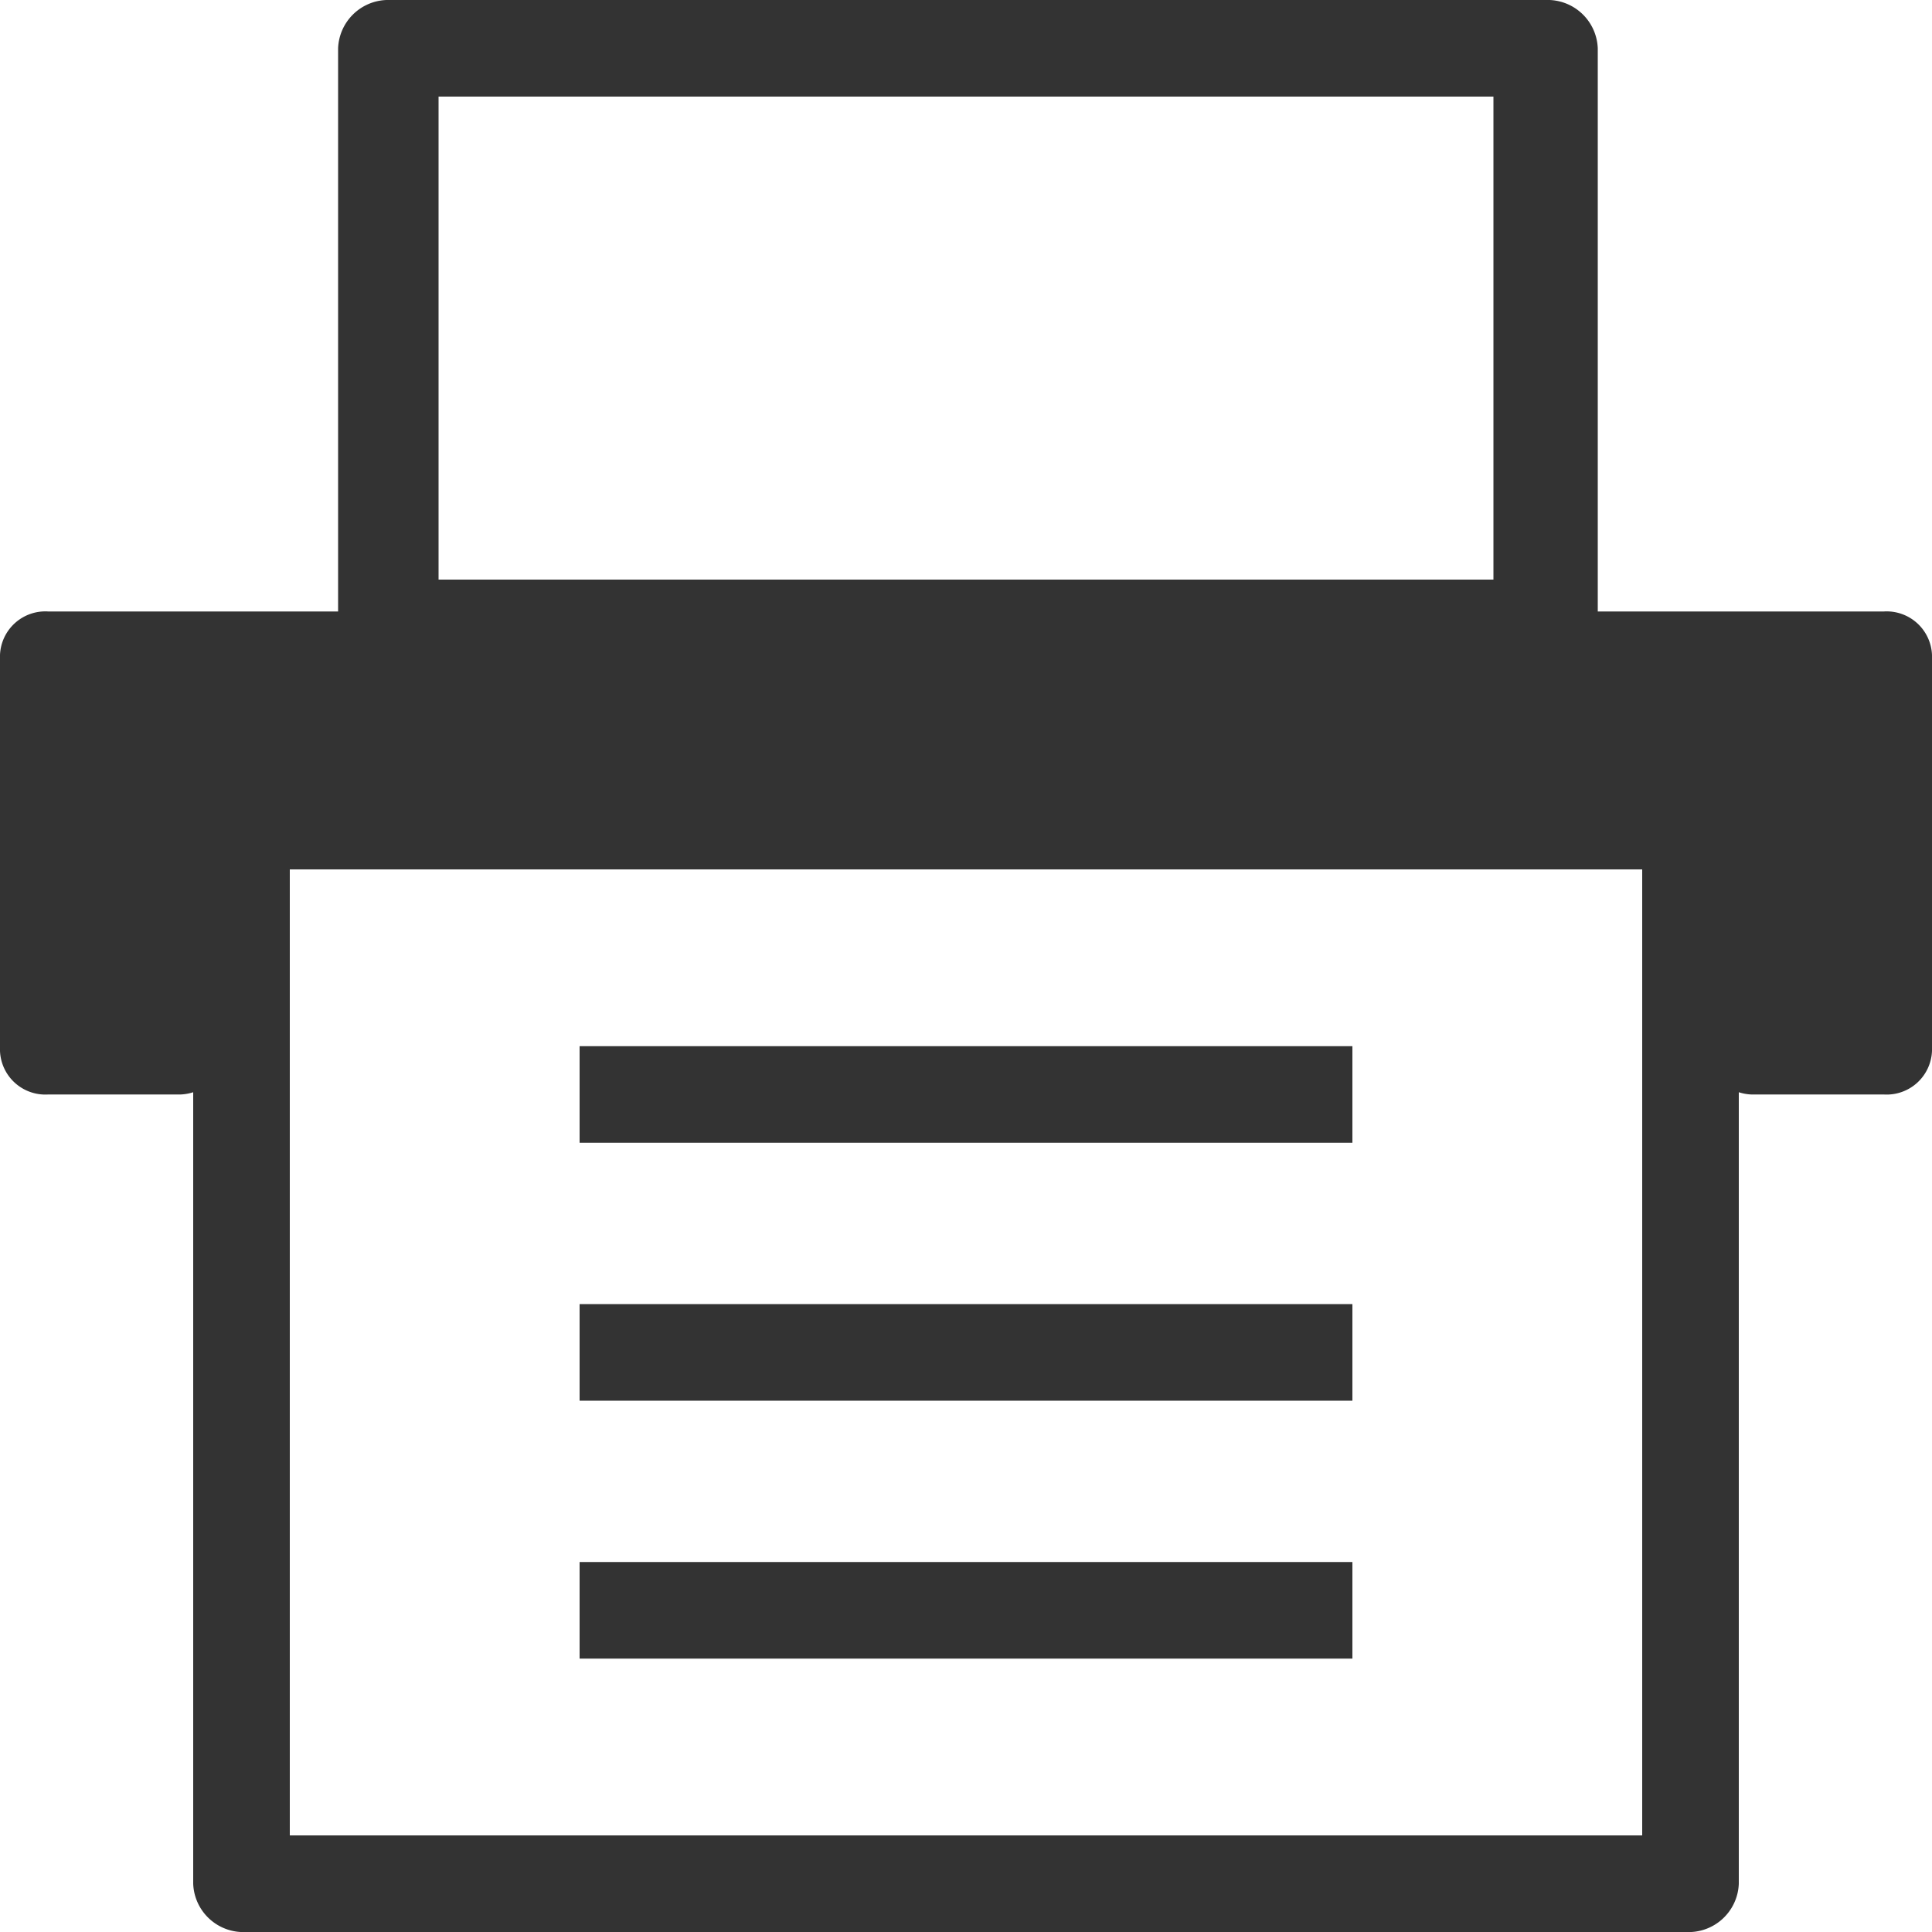
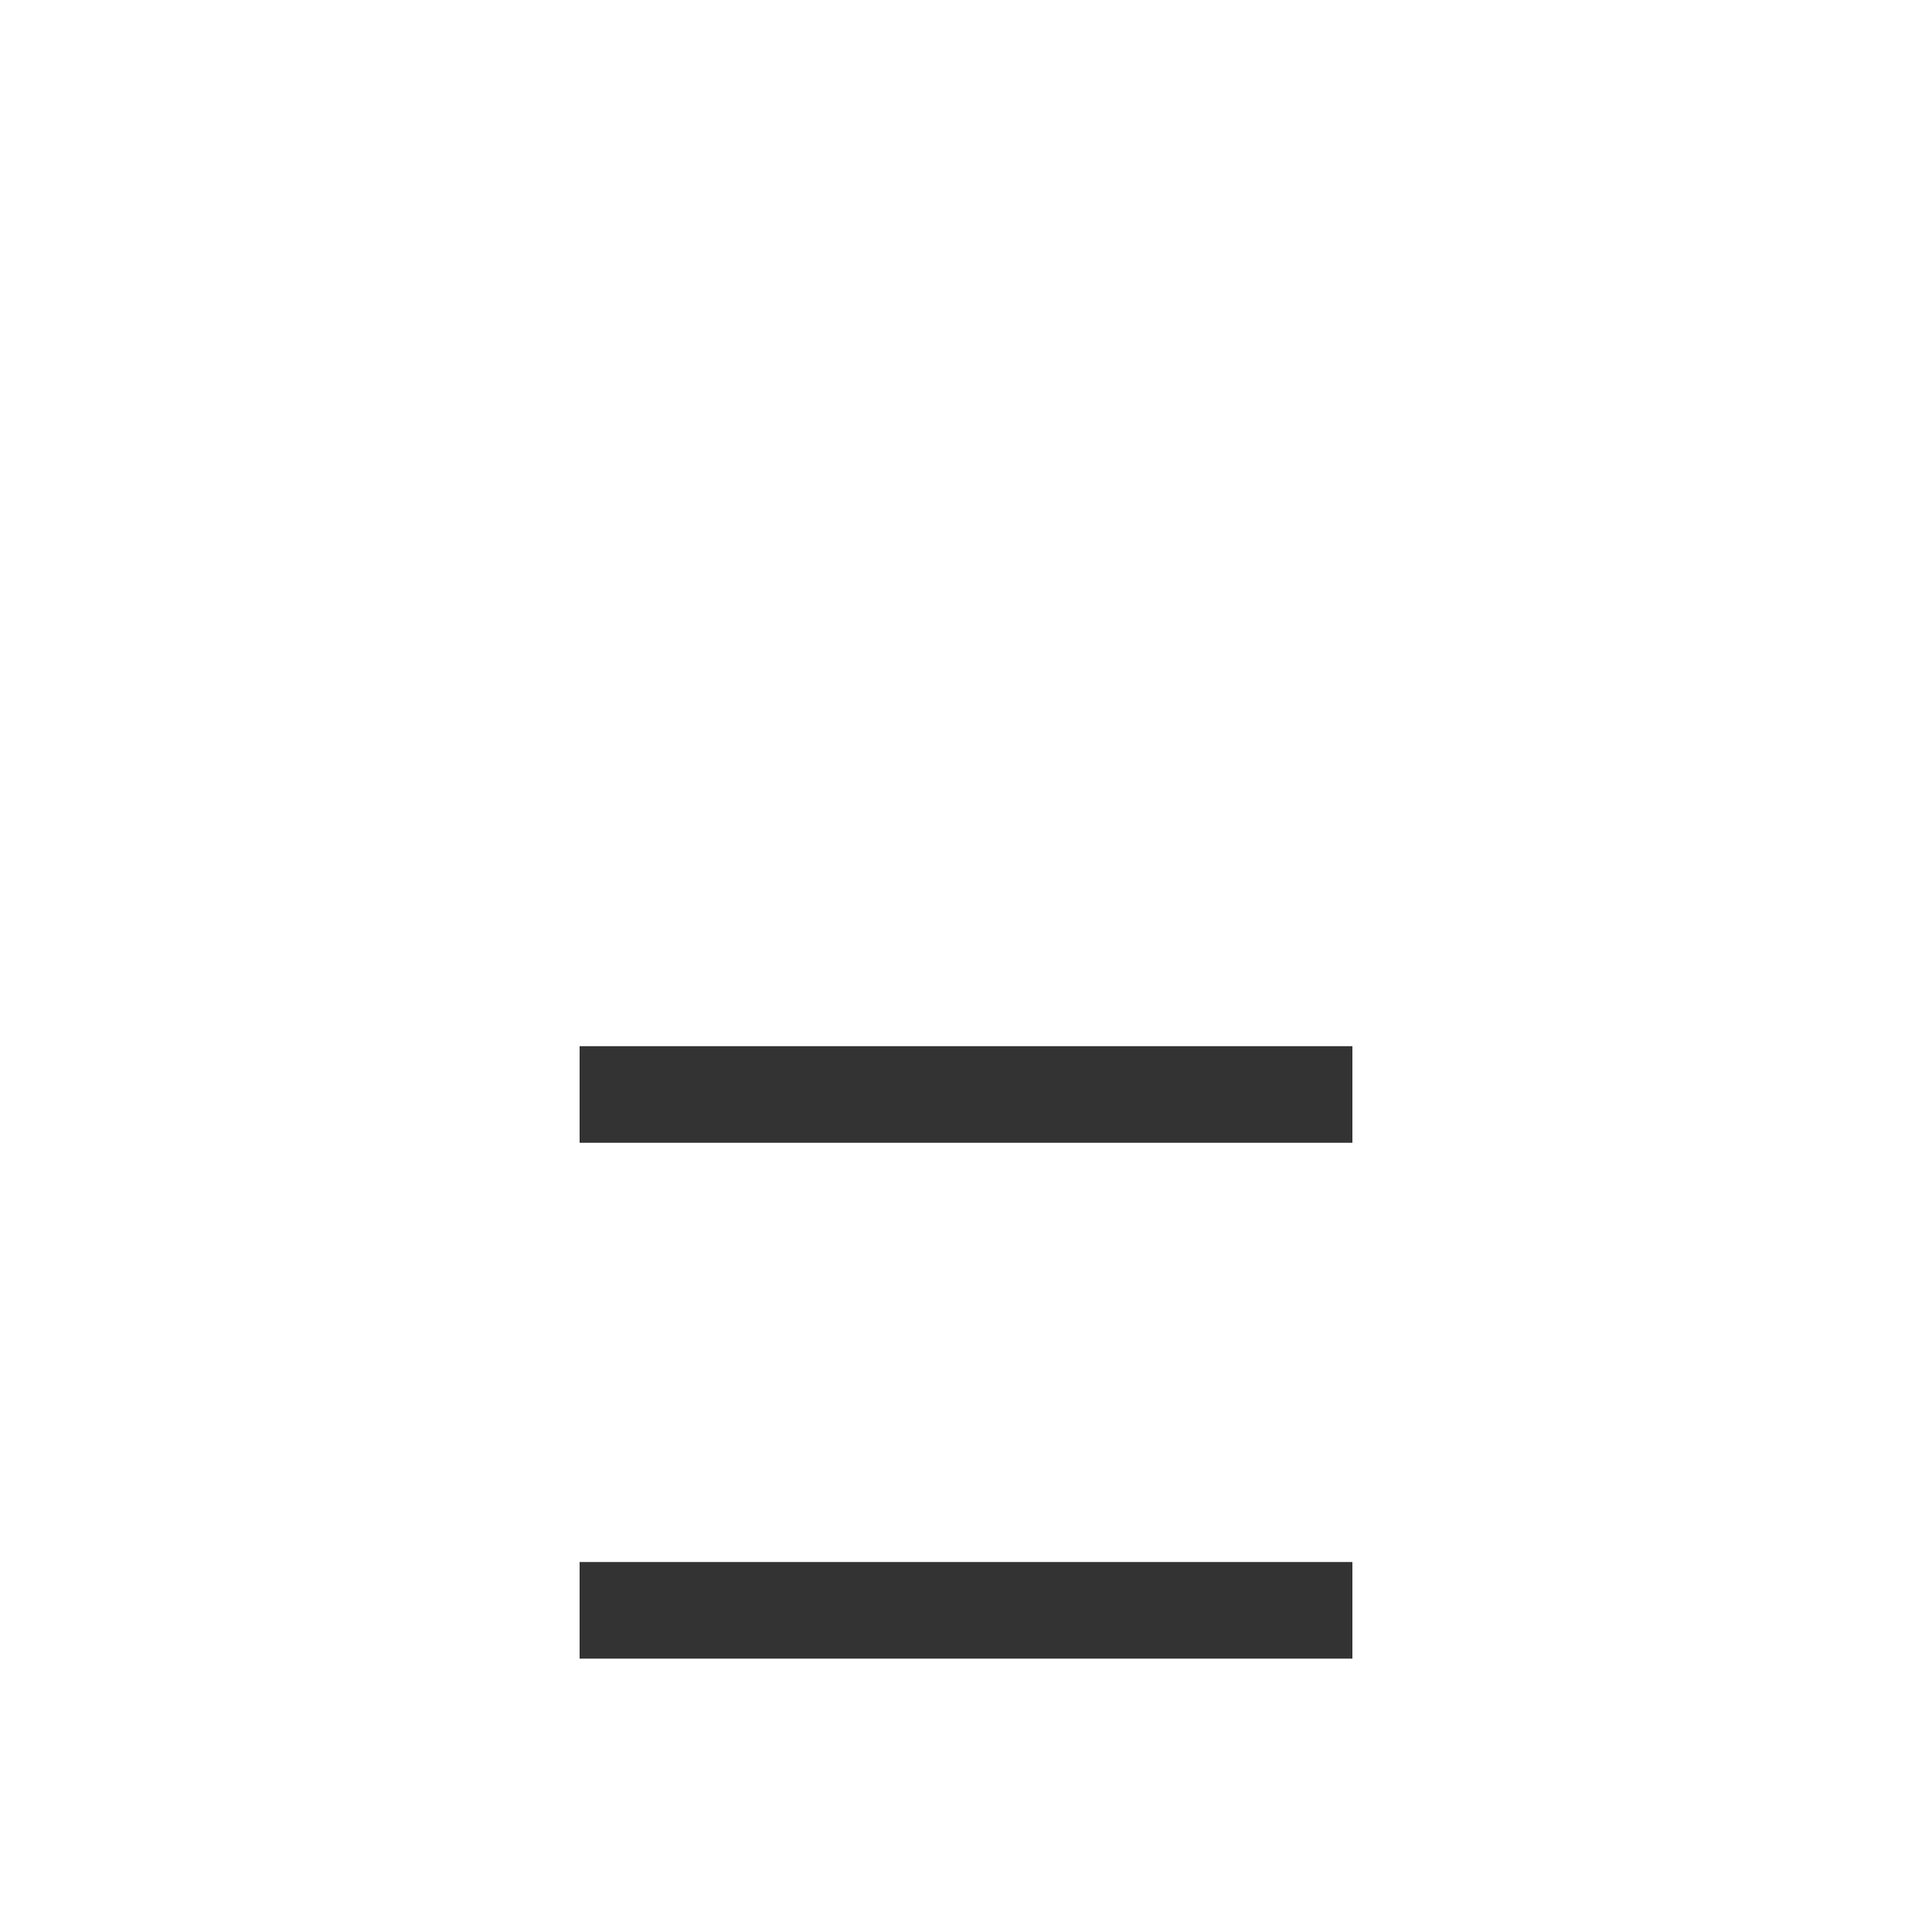
<svg xmlns="http://www.w3.org/2000/svg" viewBox="0 0 20 20" width="20" height="20">
  <defs>
    <style>.cls-1{fill:#333;}.cls-2{fill:none;stroke:#333;stroke-miterlimit:10;}</style>
  </defs>
  <title>icn_print@1x</title>
  <g id="レイヤー_2" data-name="レイヤー 2">
    <g id="レイヤー_2-2" data-name="レイヤー 2">
-       <path class="cls-1" d="M15.46,1v5H4.54V1H15.46M16,0H4A.52.52,0,0,0,3.5.5V6.61a.52.52,0,0,0,.54.5H16a.52.52,0,0,0,.54-.5V.5A.52.52,0,0,0,16,0Z" />
-       <path class="cls-1" d="M17,9V19H3V9H17m.49-1H2.55A.52.52,0,0,0,2,8.5v11a.52.52,0,0,0,.55.5h14.9a.52.52,0,0,0,.55-.5V8.5a.52.52,0,0,0-.55-.5Z" />
-       <line class="cls-2" x1="6" y1="14" x2="14" y2="14" />
      <line class="cls-2" x1="6" y1="11.33" x2="14" y2="11.33" />
      <line class="cls-2" x1="6" y1="16.67" x2="14" y2="16.67" />
-       <path class="cls-1" d="M0,6.78v4.1a.47.47,0,0,0,.5.45H1.83a.48.48,0,0,0,.5-.45V8.78a.47.47,0,0,1,.5-.45H17.17a.47.47,0,0,1,.5.45v2.1a.48.48,0,0,0,.5.45H19.5a.47.47,0,0,0,.5-.45V6.78a.47.47,0,0,0-.5-.45H.5A.47.47,0,0,0,0,6.78Z" />
    </g>
  </g>
</svg>